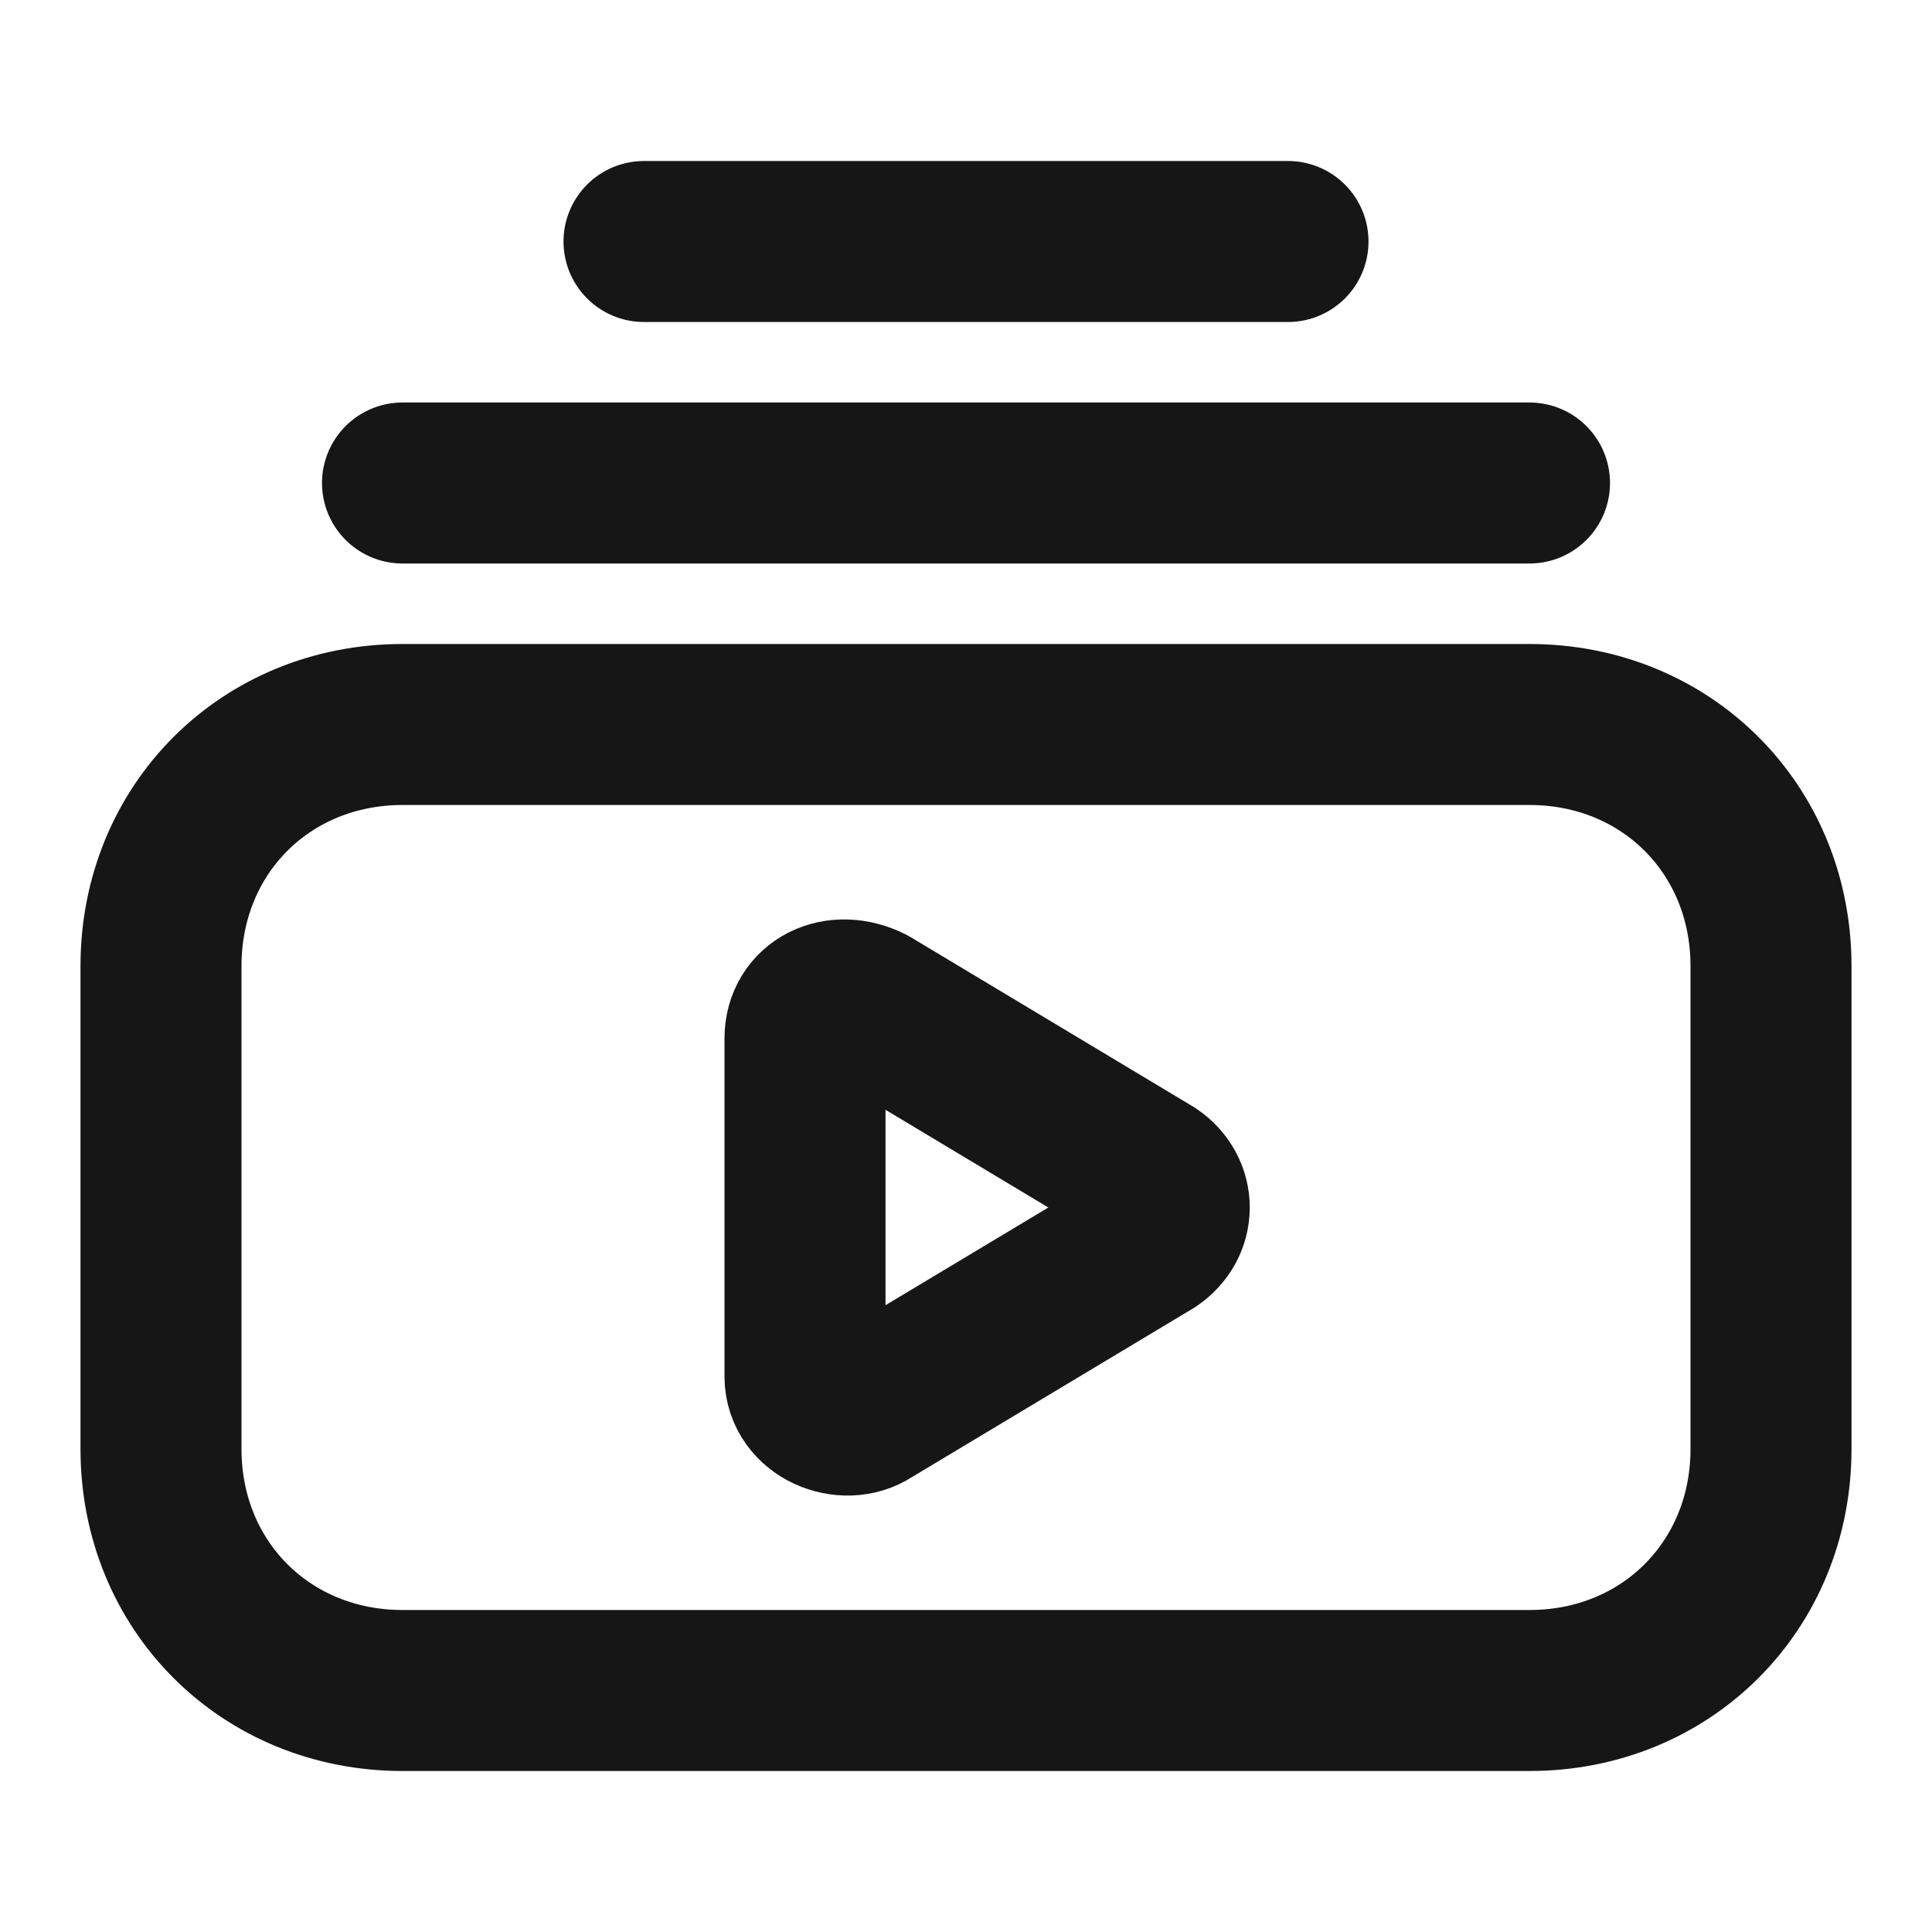
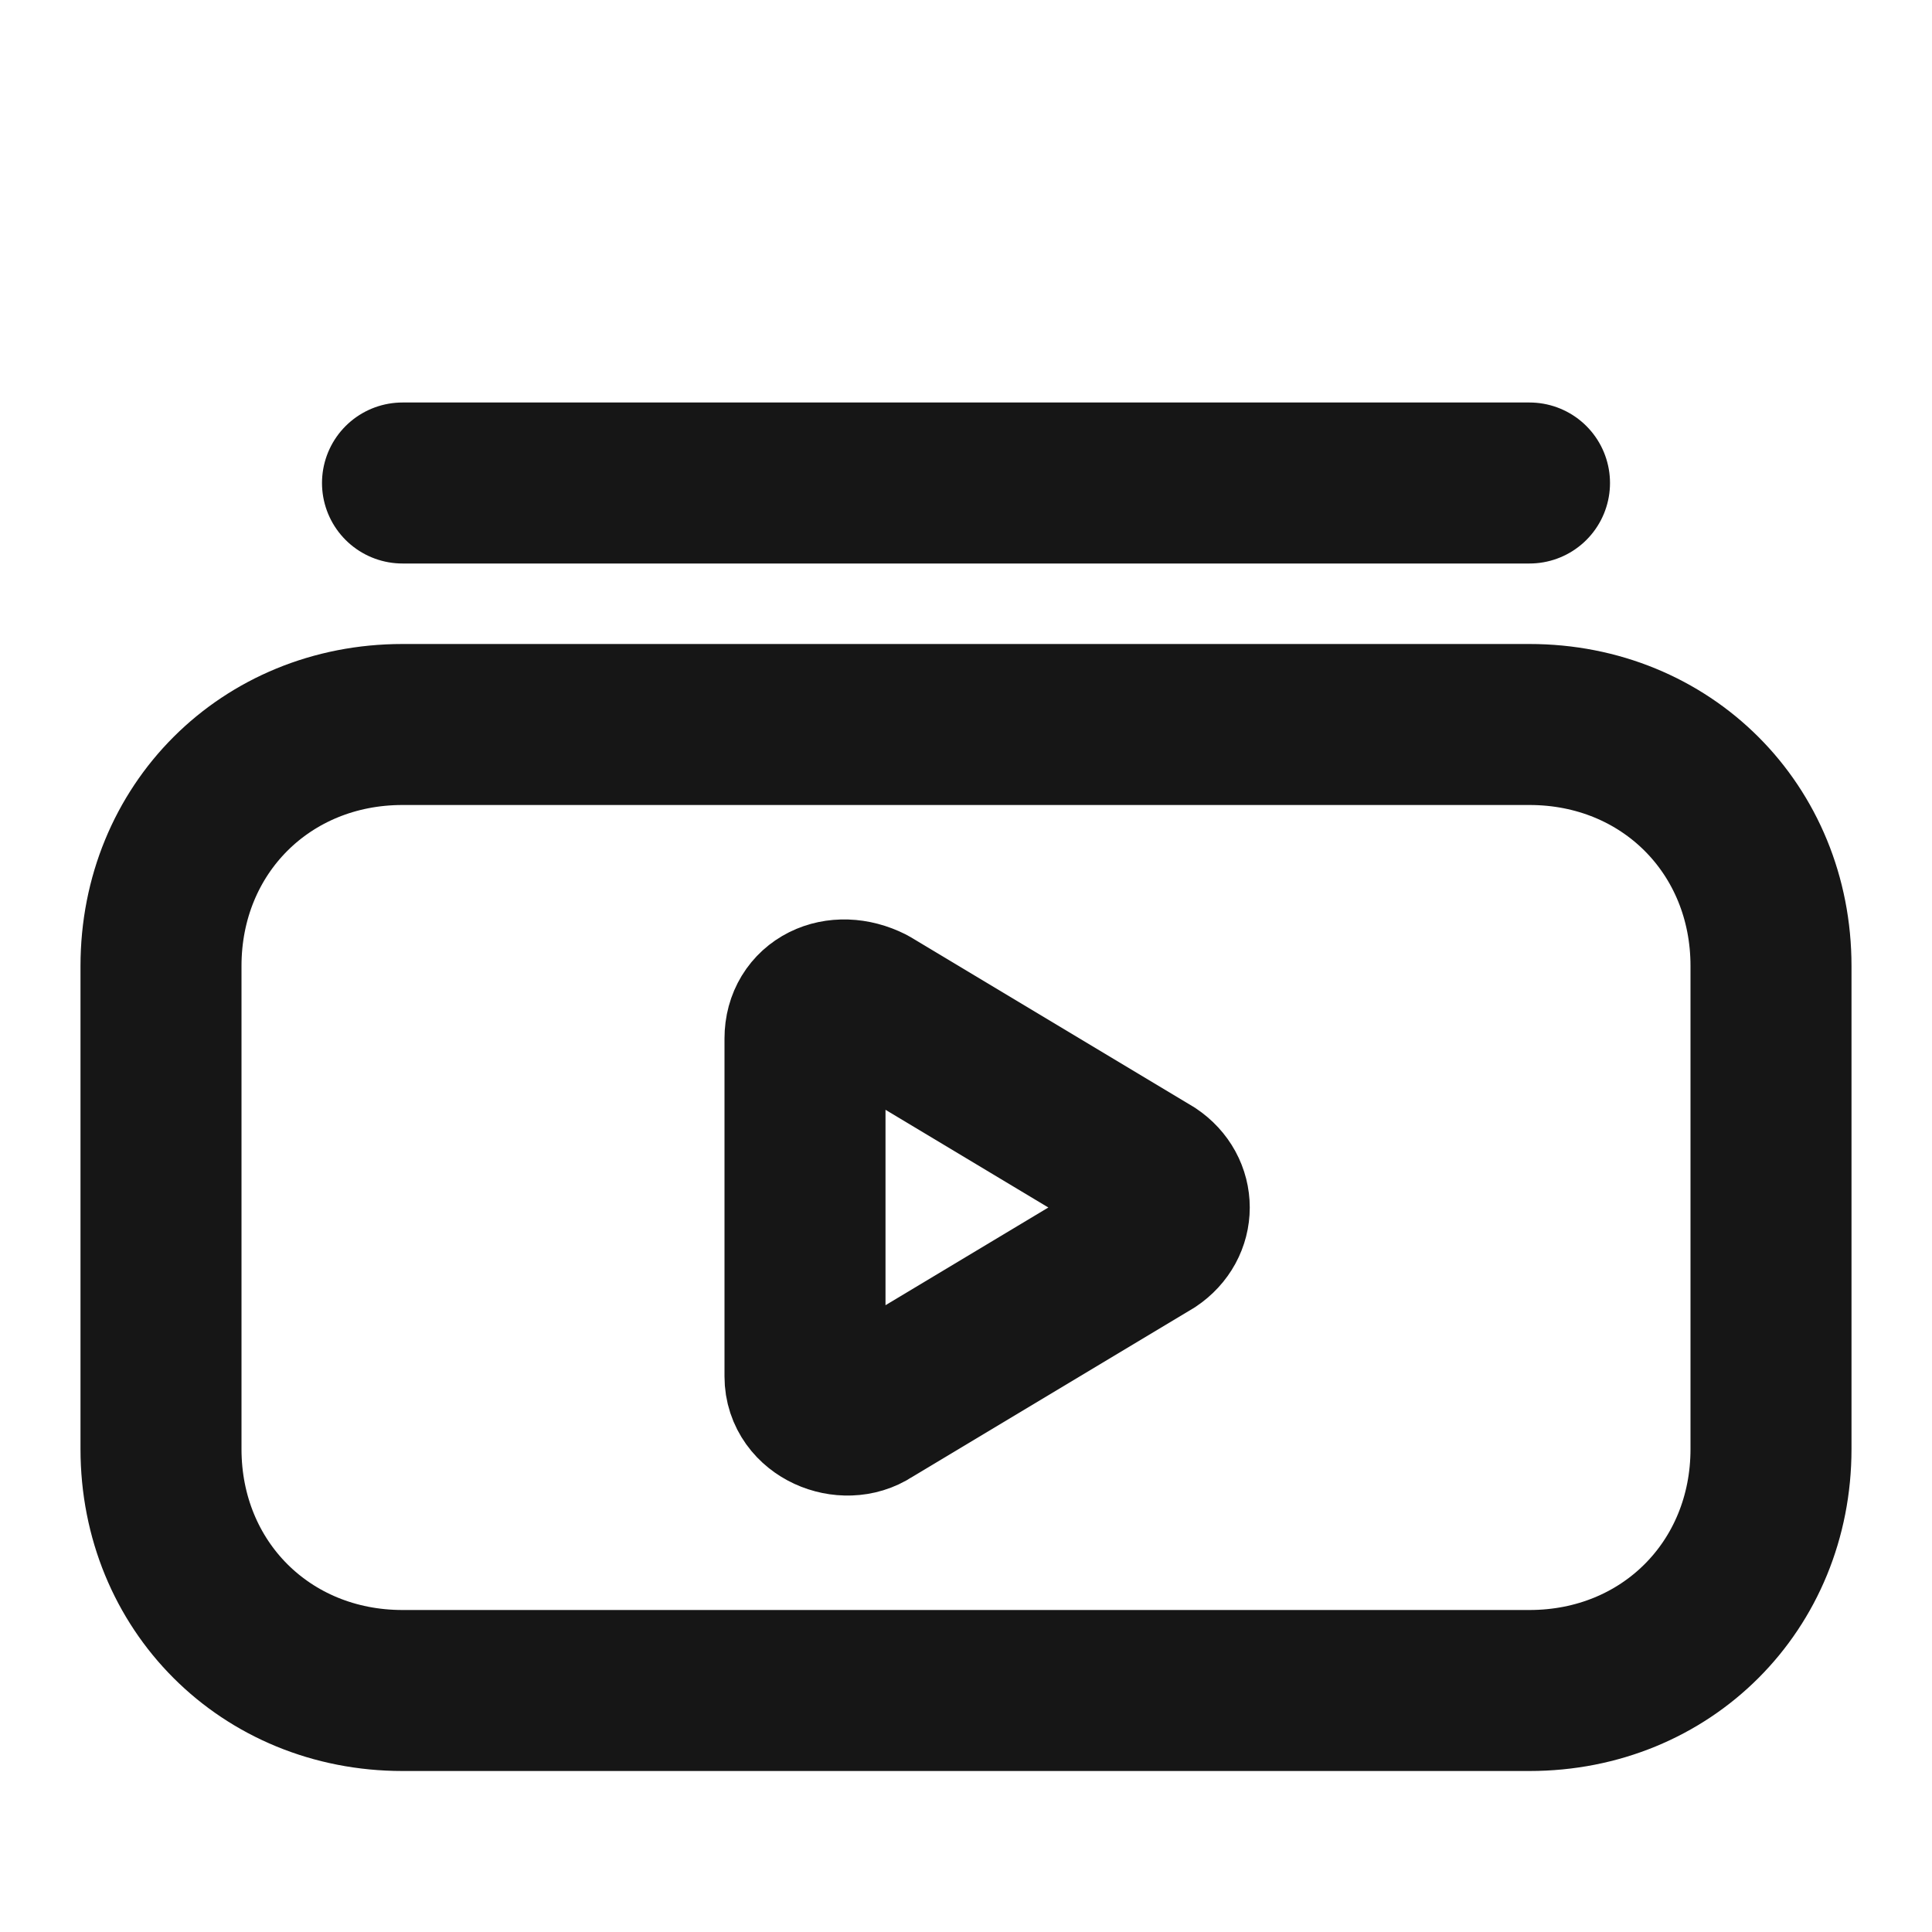
<svg xmlns="http://www.w3.org/2000/svg" width="24" height="24" viewBox="0 0 24 24" fill="none">
-   <path d="M5 6H19M8 3H16M14.3 15.4L10.8 17.5C10.5 17.7 10 17.5 10 17.1V12.9C10 12.5 10.4 12.3 10.8 12.5L14.3 14.6C14.6 14.8 14.6 15.2 14.3 15.4ZM19 9H5C3.3 9 2 10.3 2 12V18C2 19.7 3.3 21 5 21H19C20.7 21 22 19.7 22 18V12C22 10.3 20.7 9 19 9Z" stroke="#161616" stroke-width="2" stroke-miterlimit="10" stroke-linecap="round" stroke-linejoin="round" />
+   <path d="M5 6H19H16M14.3 15.4L10.8 17.5C10.5 17.7 10 17.5 10 17.1V12.9C10 12.5 10.4 12.3 10.8 12.5L14.3 14.6C14.6 14.8 14.6 15.2 14.3 15.4ZM19 9H5C3.3 9 2 10.3 2 12V18C2 19.7 3.3 21 5 21H19C20.7 21 22 19.7 22 18V12C22 10.3 20.7 9 19 9Z" stroke="#161616" stroke-width="2" stroke-miterlimit="10" stroke-linecap="round" stroke-linejoin="round" />
</svg>